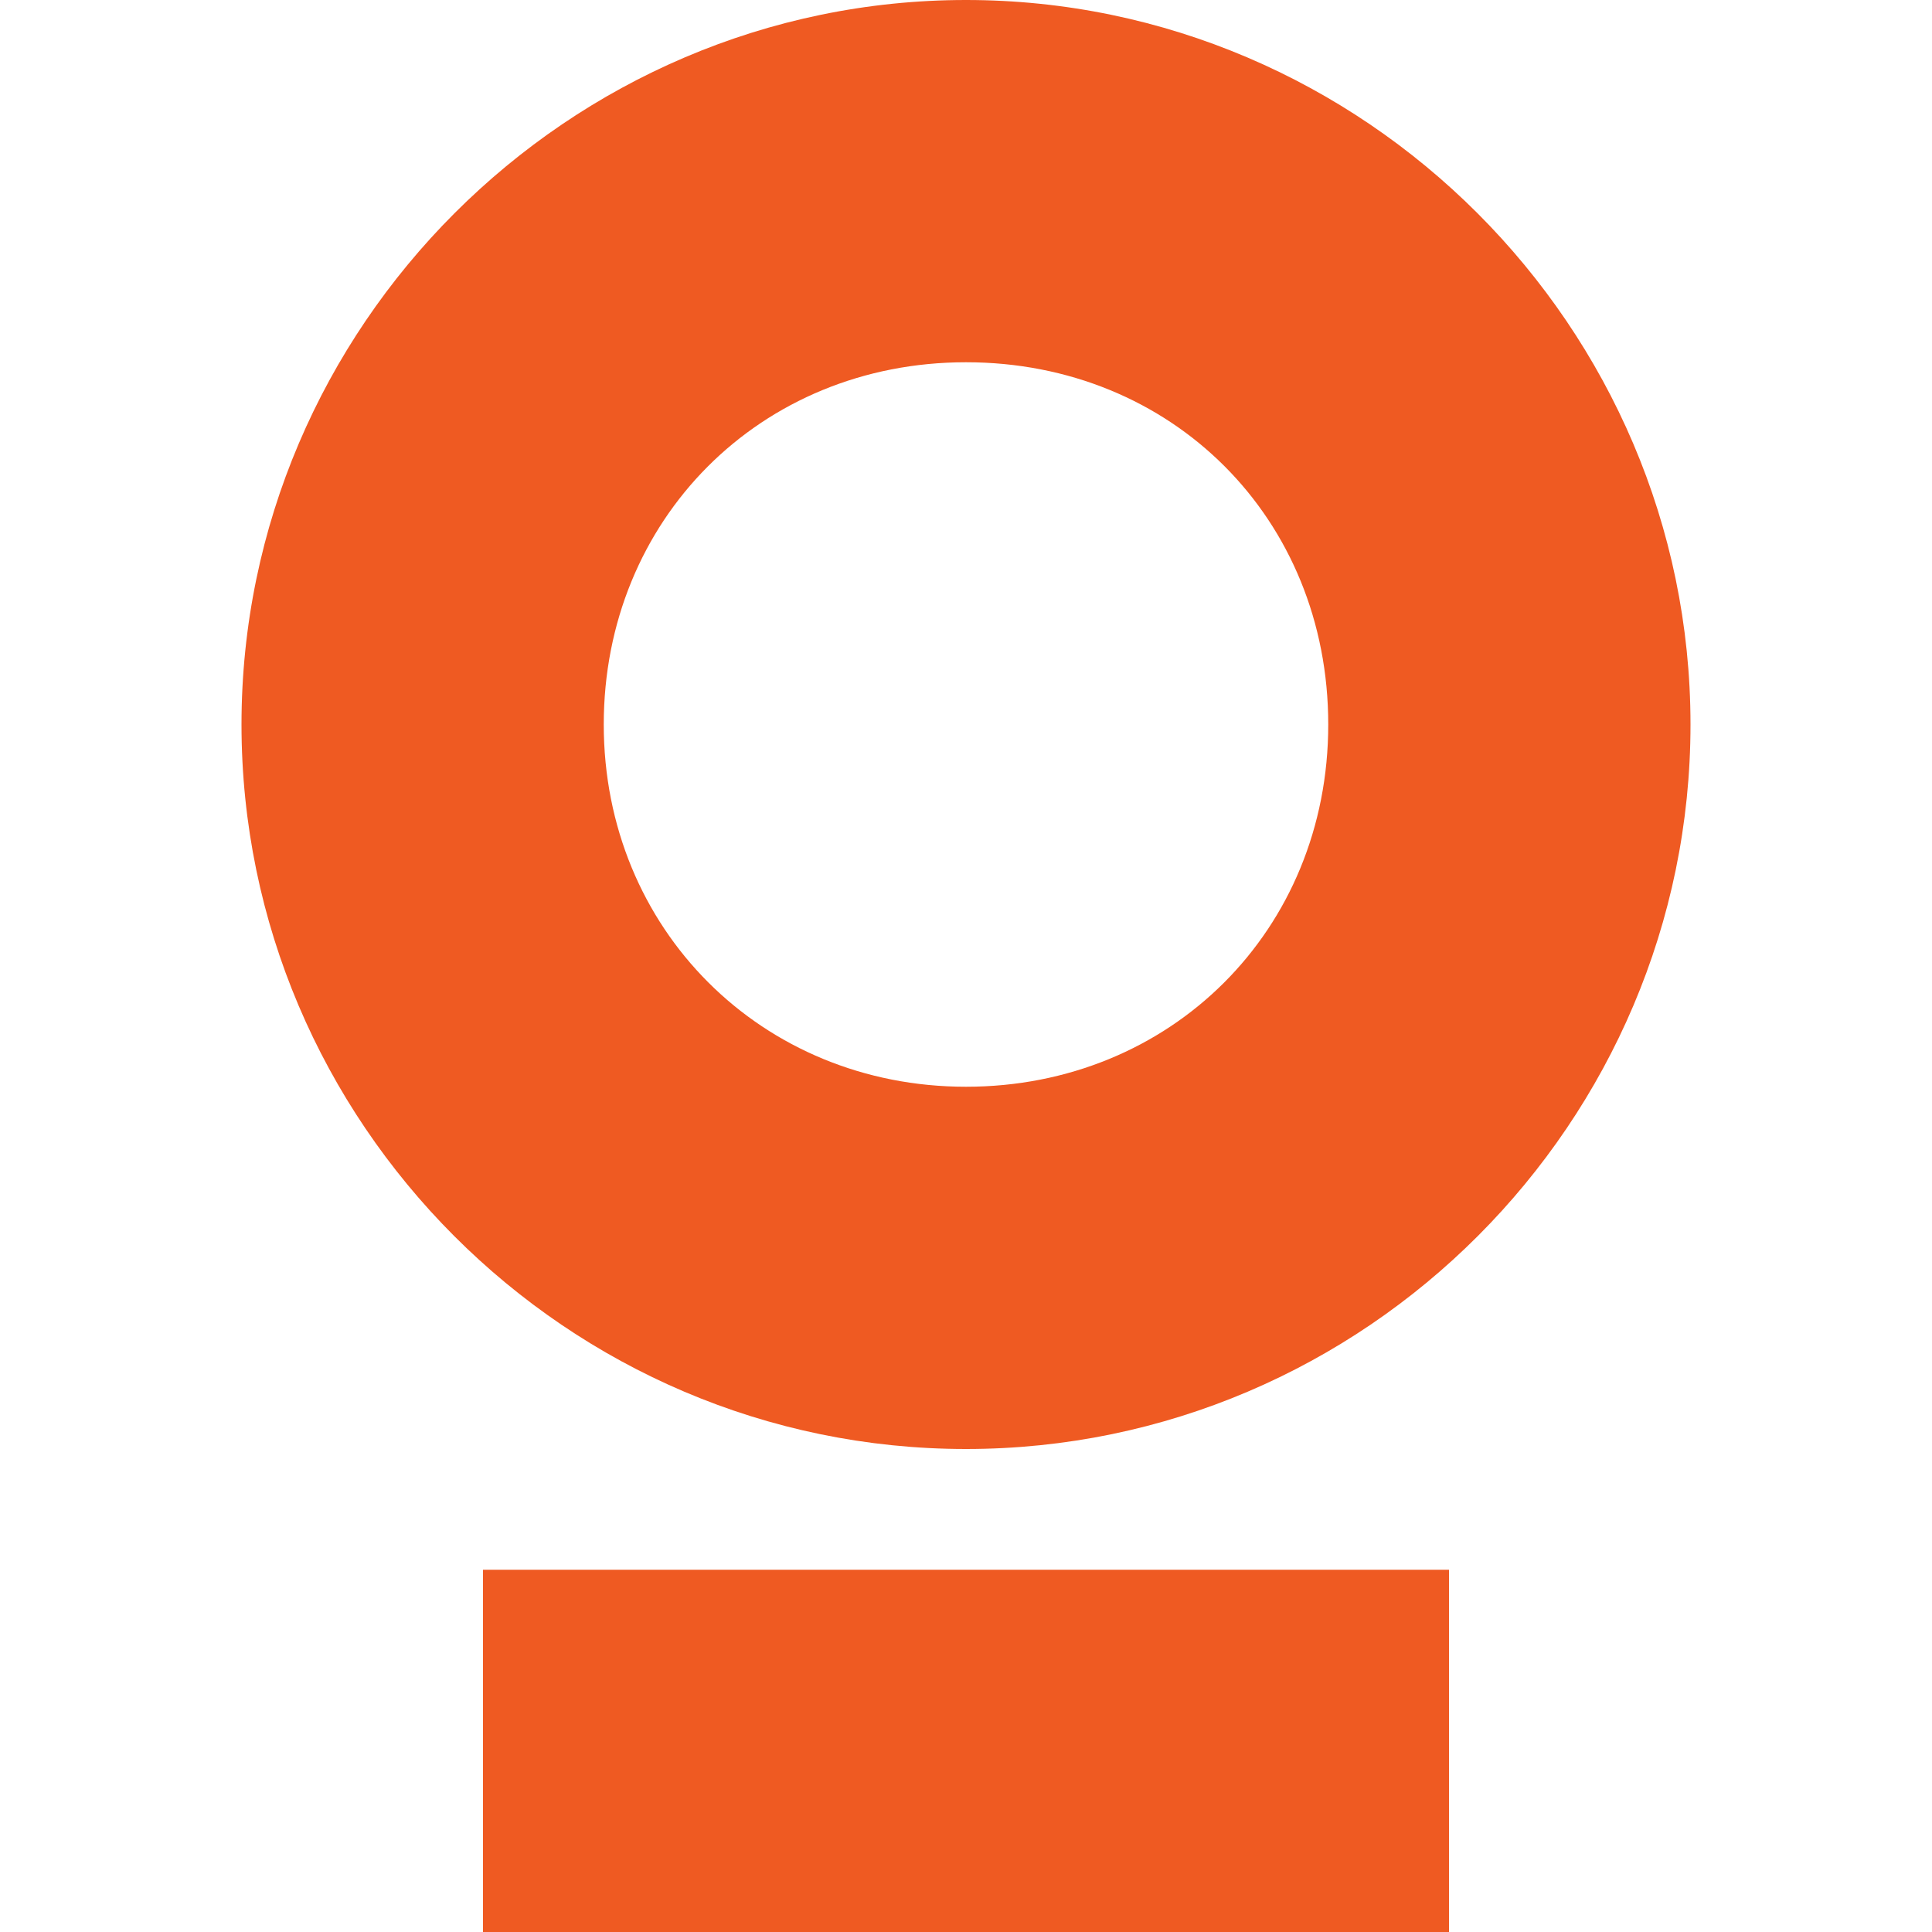
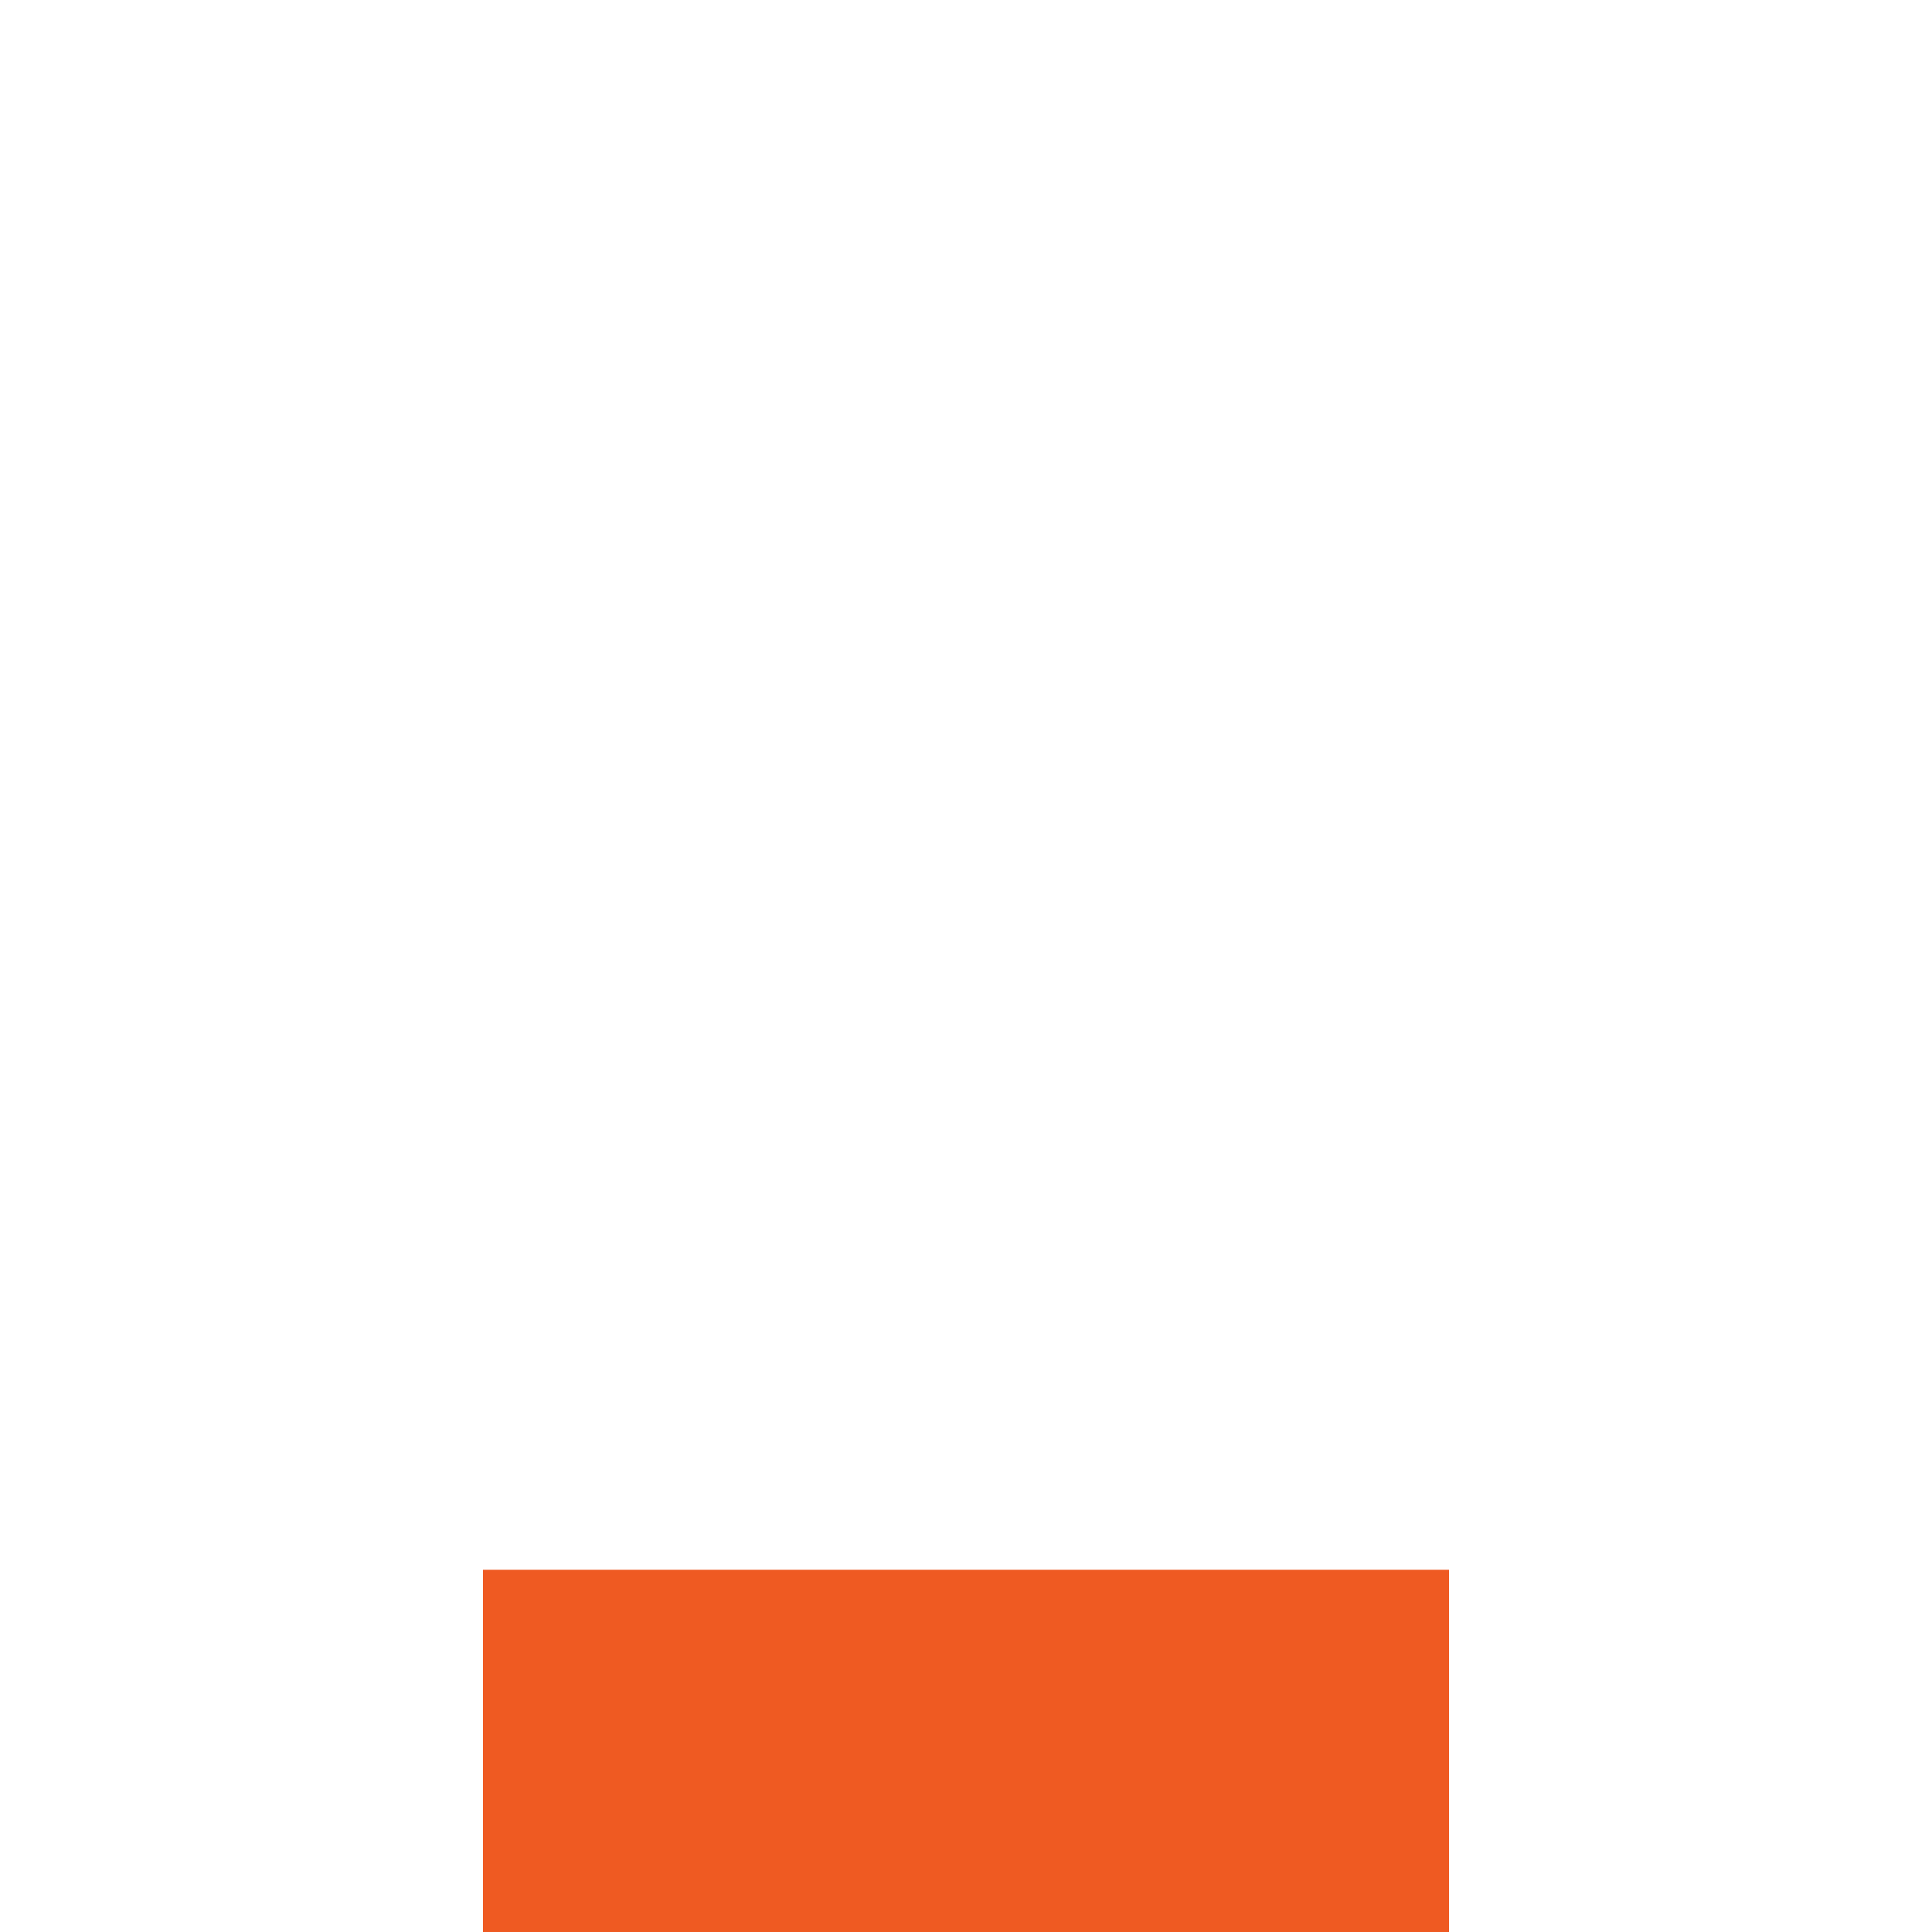
<svg xmlns="http://www.w3.org/2000/svg" version="1.2" baseProfile="tiny-ps" id="Layer_1" viewBox="0 0 120 120" xml:space="preserve">
  <title>vsedrugoeshop</title>
  <rect x="30" y="97.5" fill="#EF5A22" width="60" height="22.5" />
  <g>
-     <path fill="#EF5A22" d="M60,90c-24.8,0-45-20.3-45-45S35.3,0,60,0s45,20.3,45,45S84.8,90,60,90z M60,22.5   c-12.8,0-22.5,9.8-22.5,22.5S47.3,67.5,60,67.5S82.5,57.8,82.5,45S72.8,22.5,60,22.5z" />
-   </g>
+     </g>
</svg>